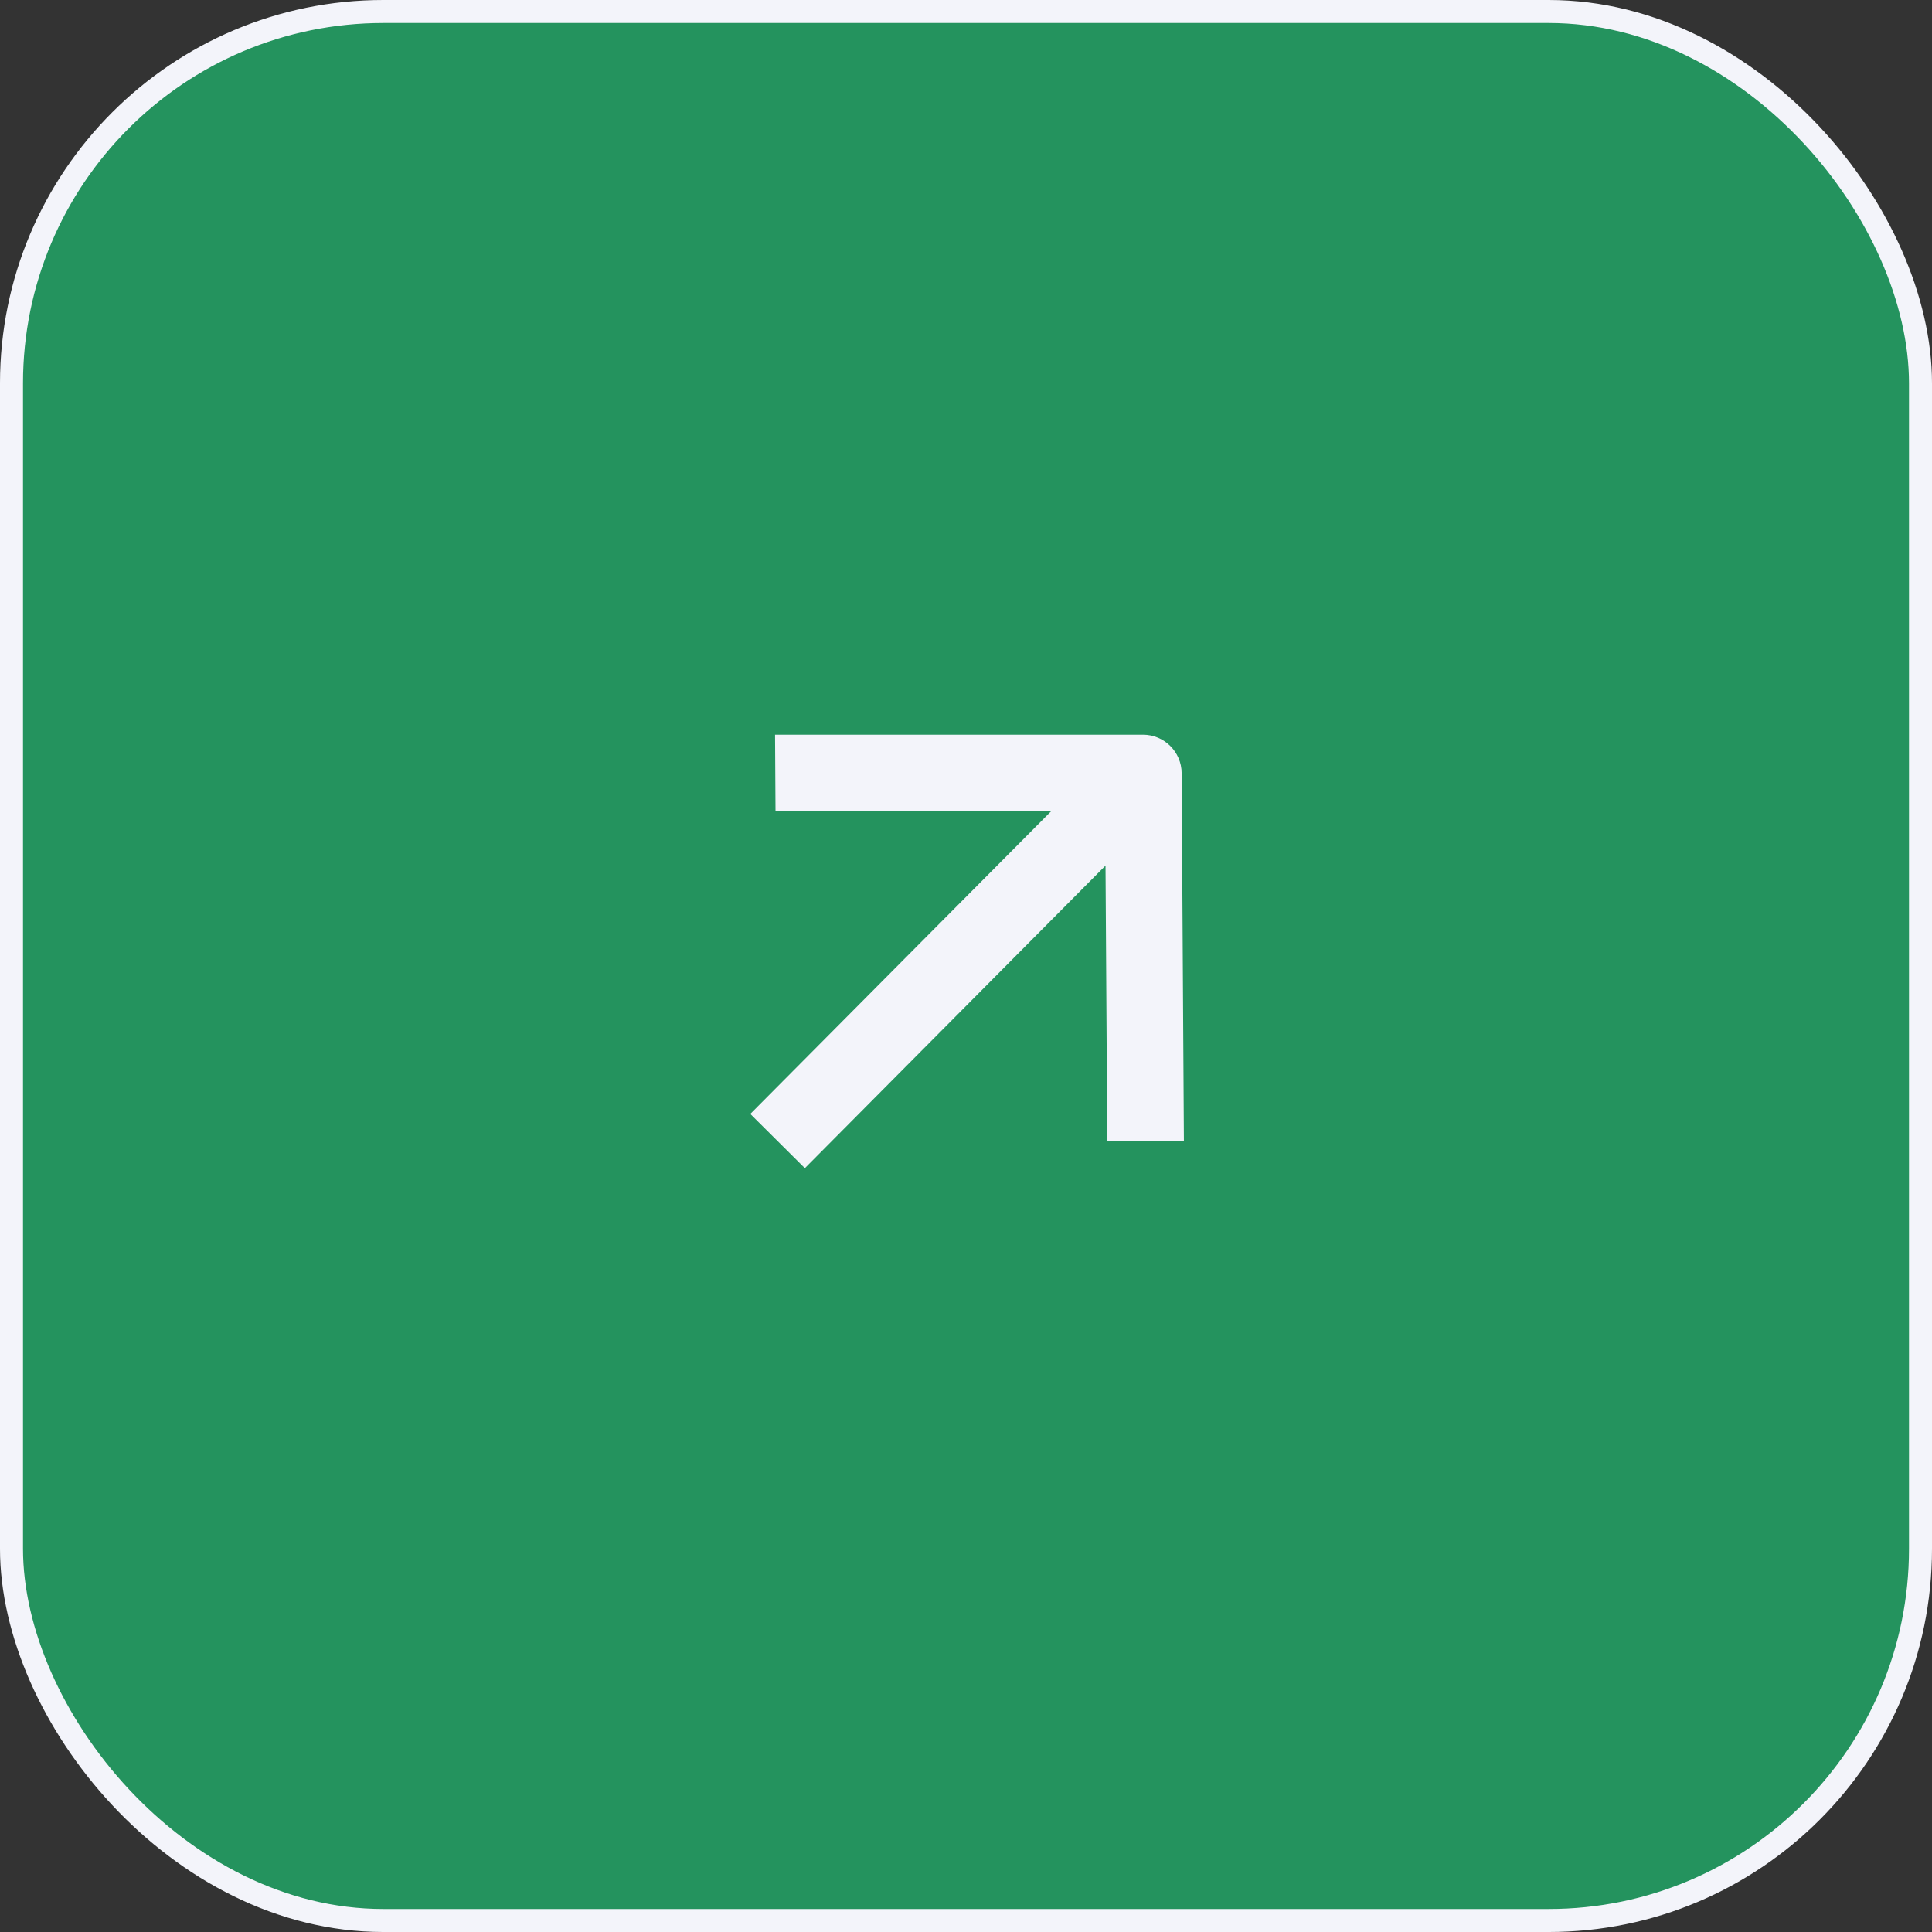
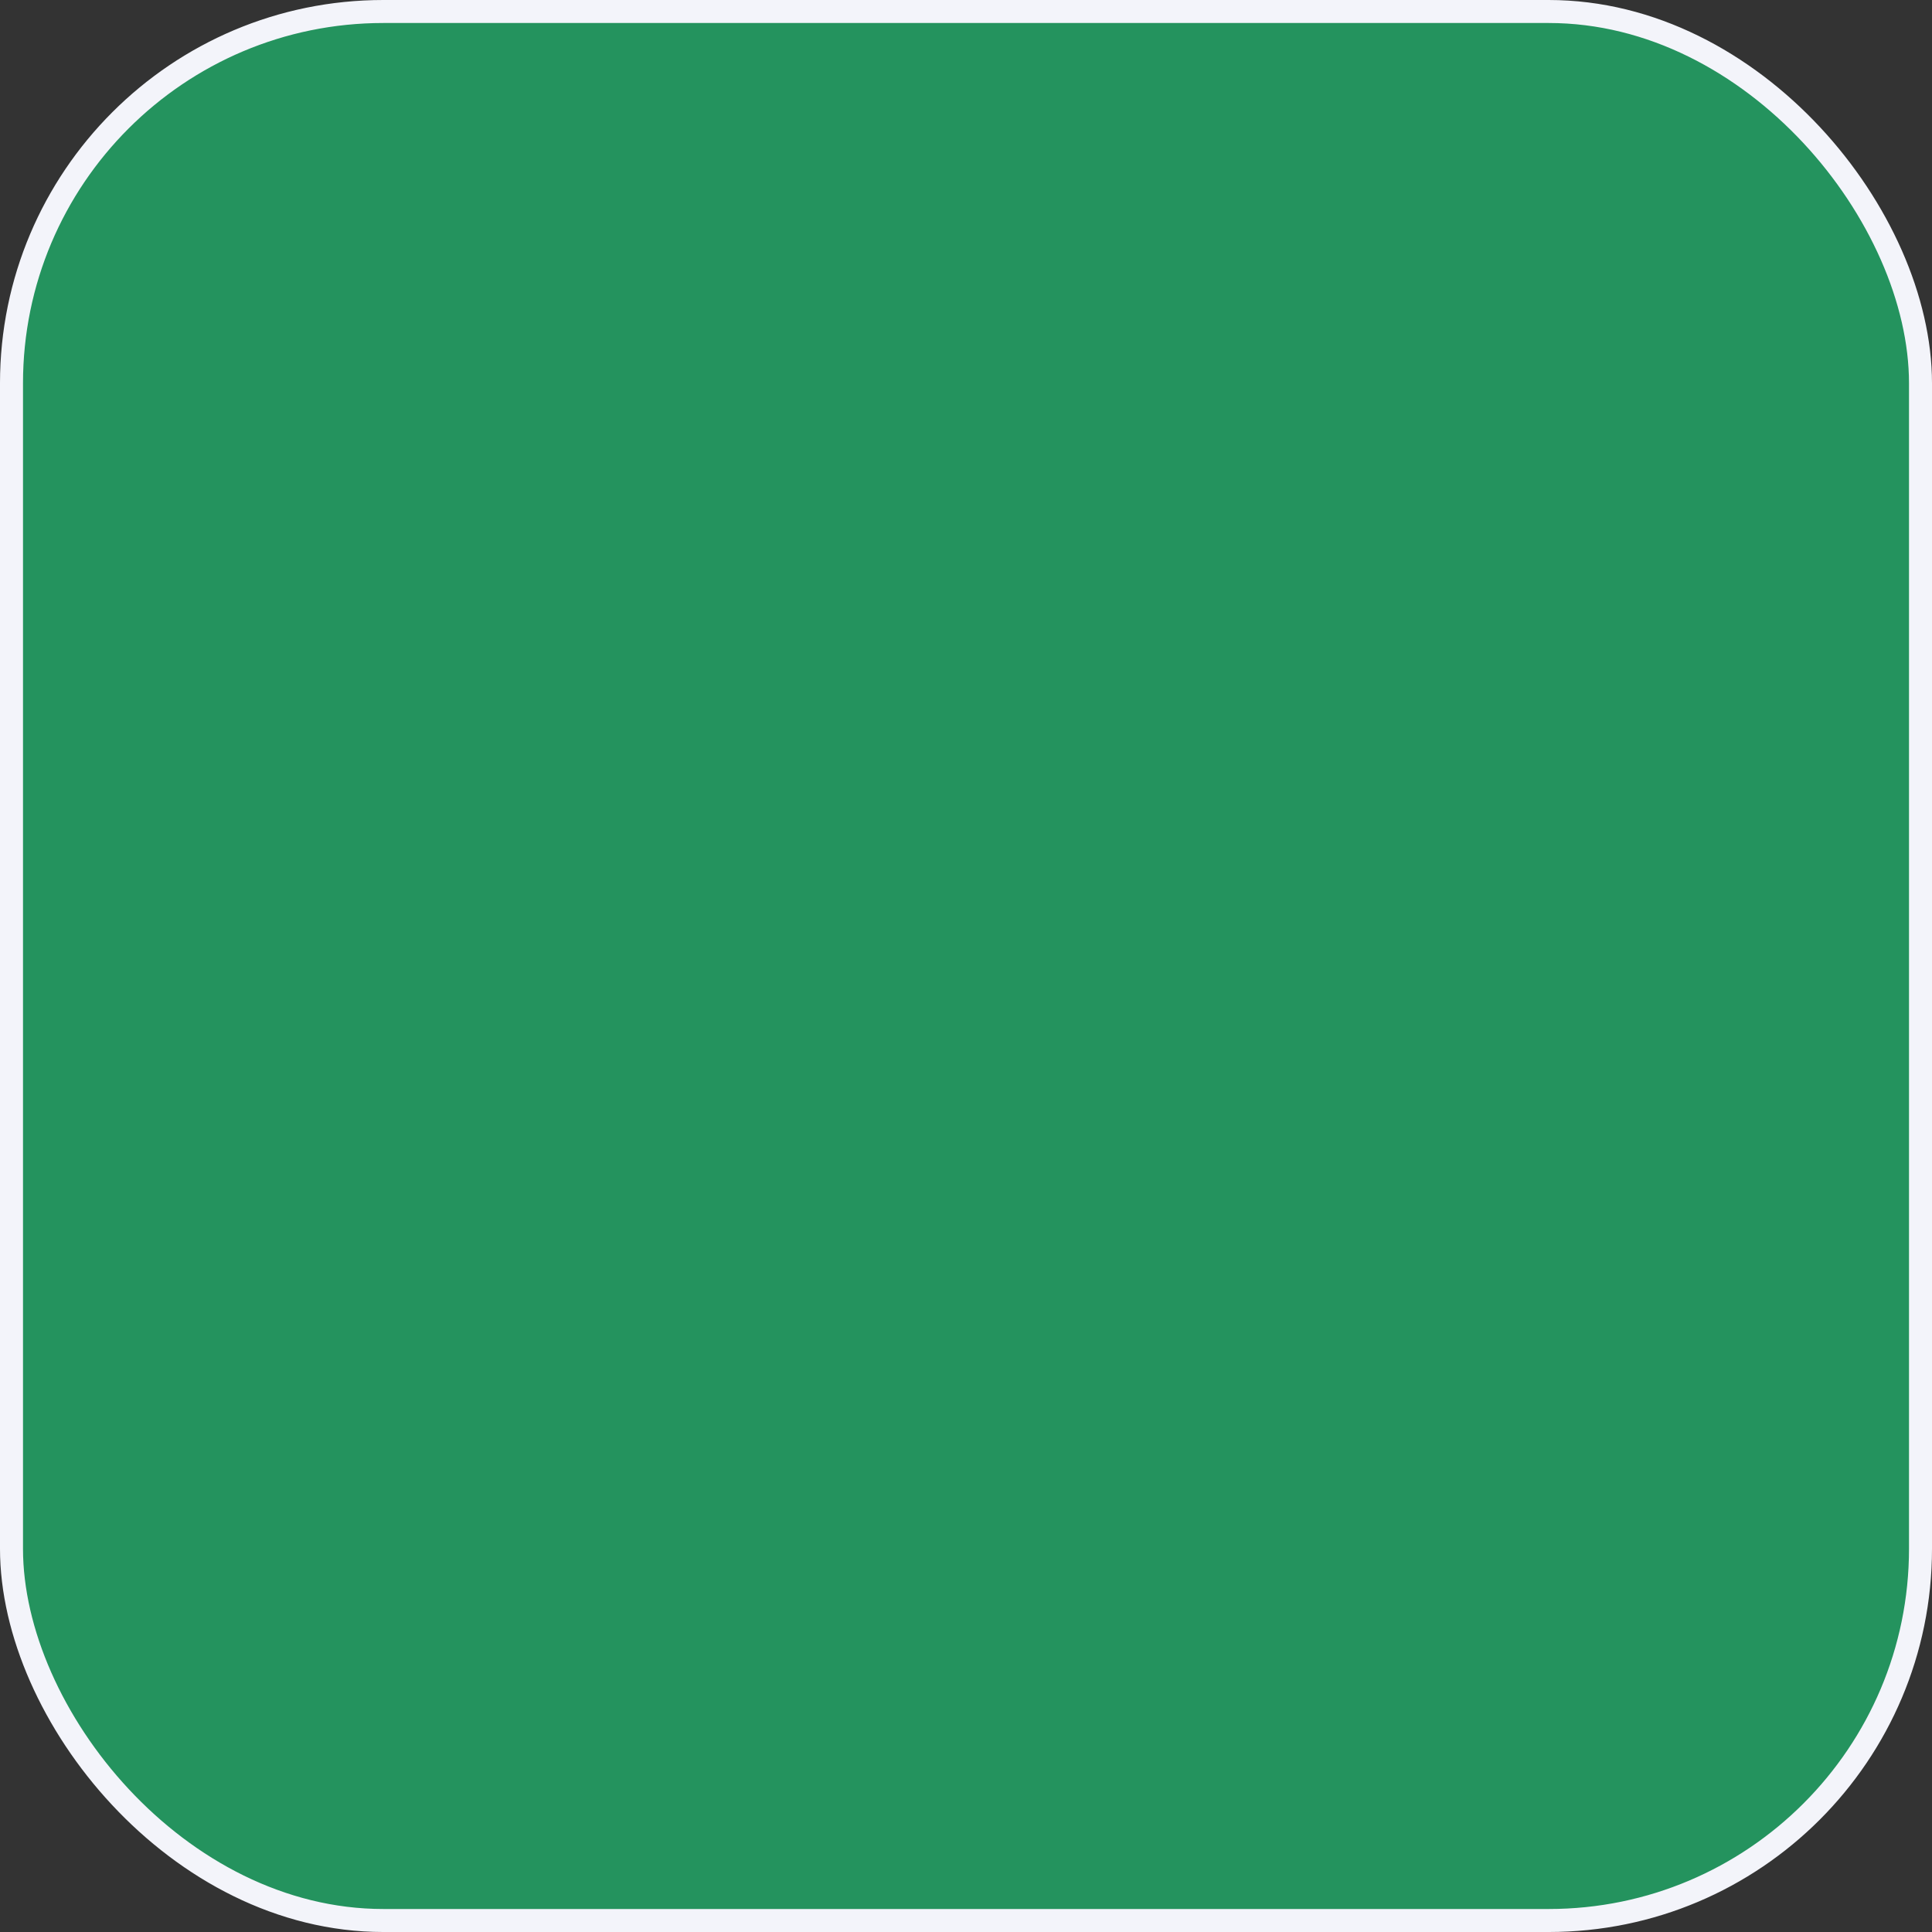
<svg xmlns="http://www.w3.org/2000/svg" width="42" height="42" viewBox="0 0 42 42" fill="none">
  <rect x="0" y="0" width="42" height="42" fill="#333333" stroke="none" />
  <rect x="0.25" y="0.25" width="41.5" height="41.5" rx="8.083" fill="#24935E" stroke="#F3F4FA" stroke-width="0.5" />
-   <path fill-rule="evenodd" clip-rule="evenodd" d="M22.848 17.639H16.859L16.849 15.972H24.849C25.309 15.972 25.685 16.345 25.688 16.806L25.737 24.805H24.071L24.033 18.817L17.497 25.395L16.311 24.216L22.848 17.639Z" fill="#F3F4FA" />
</svg>